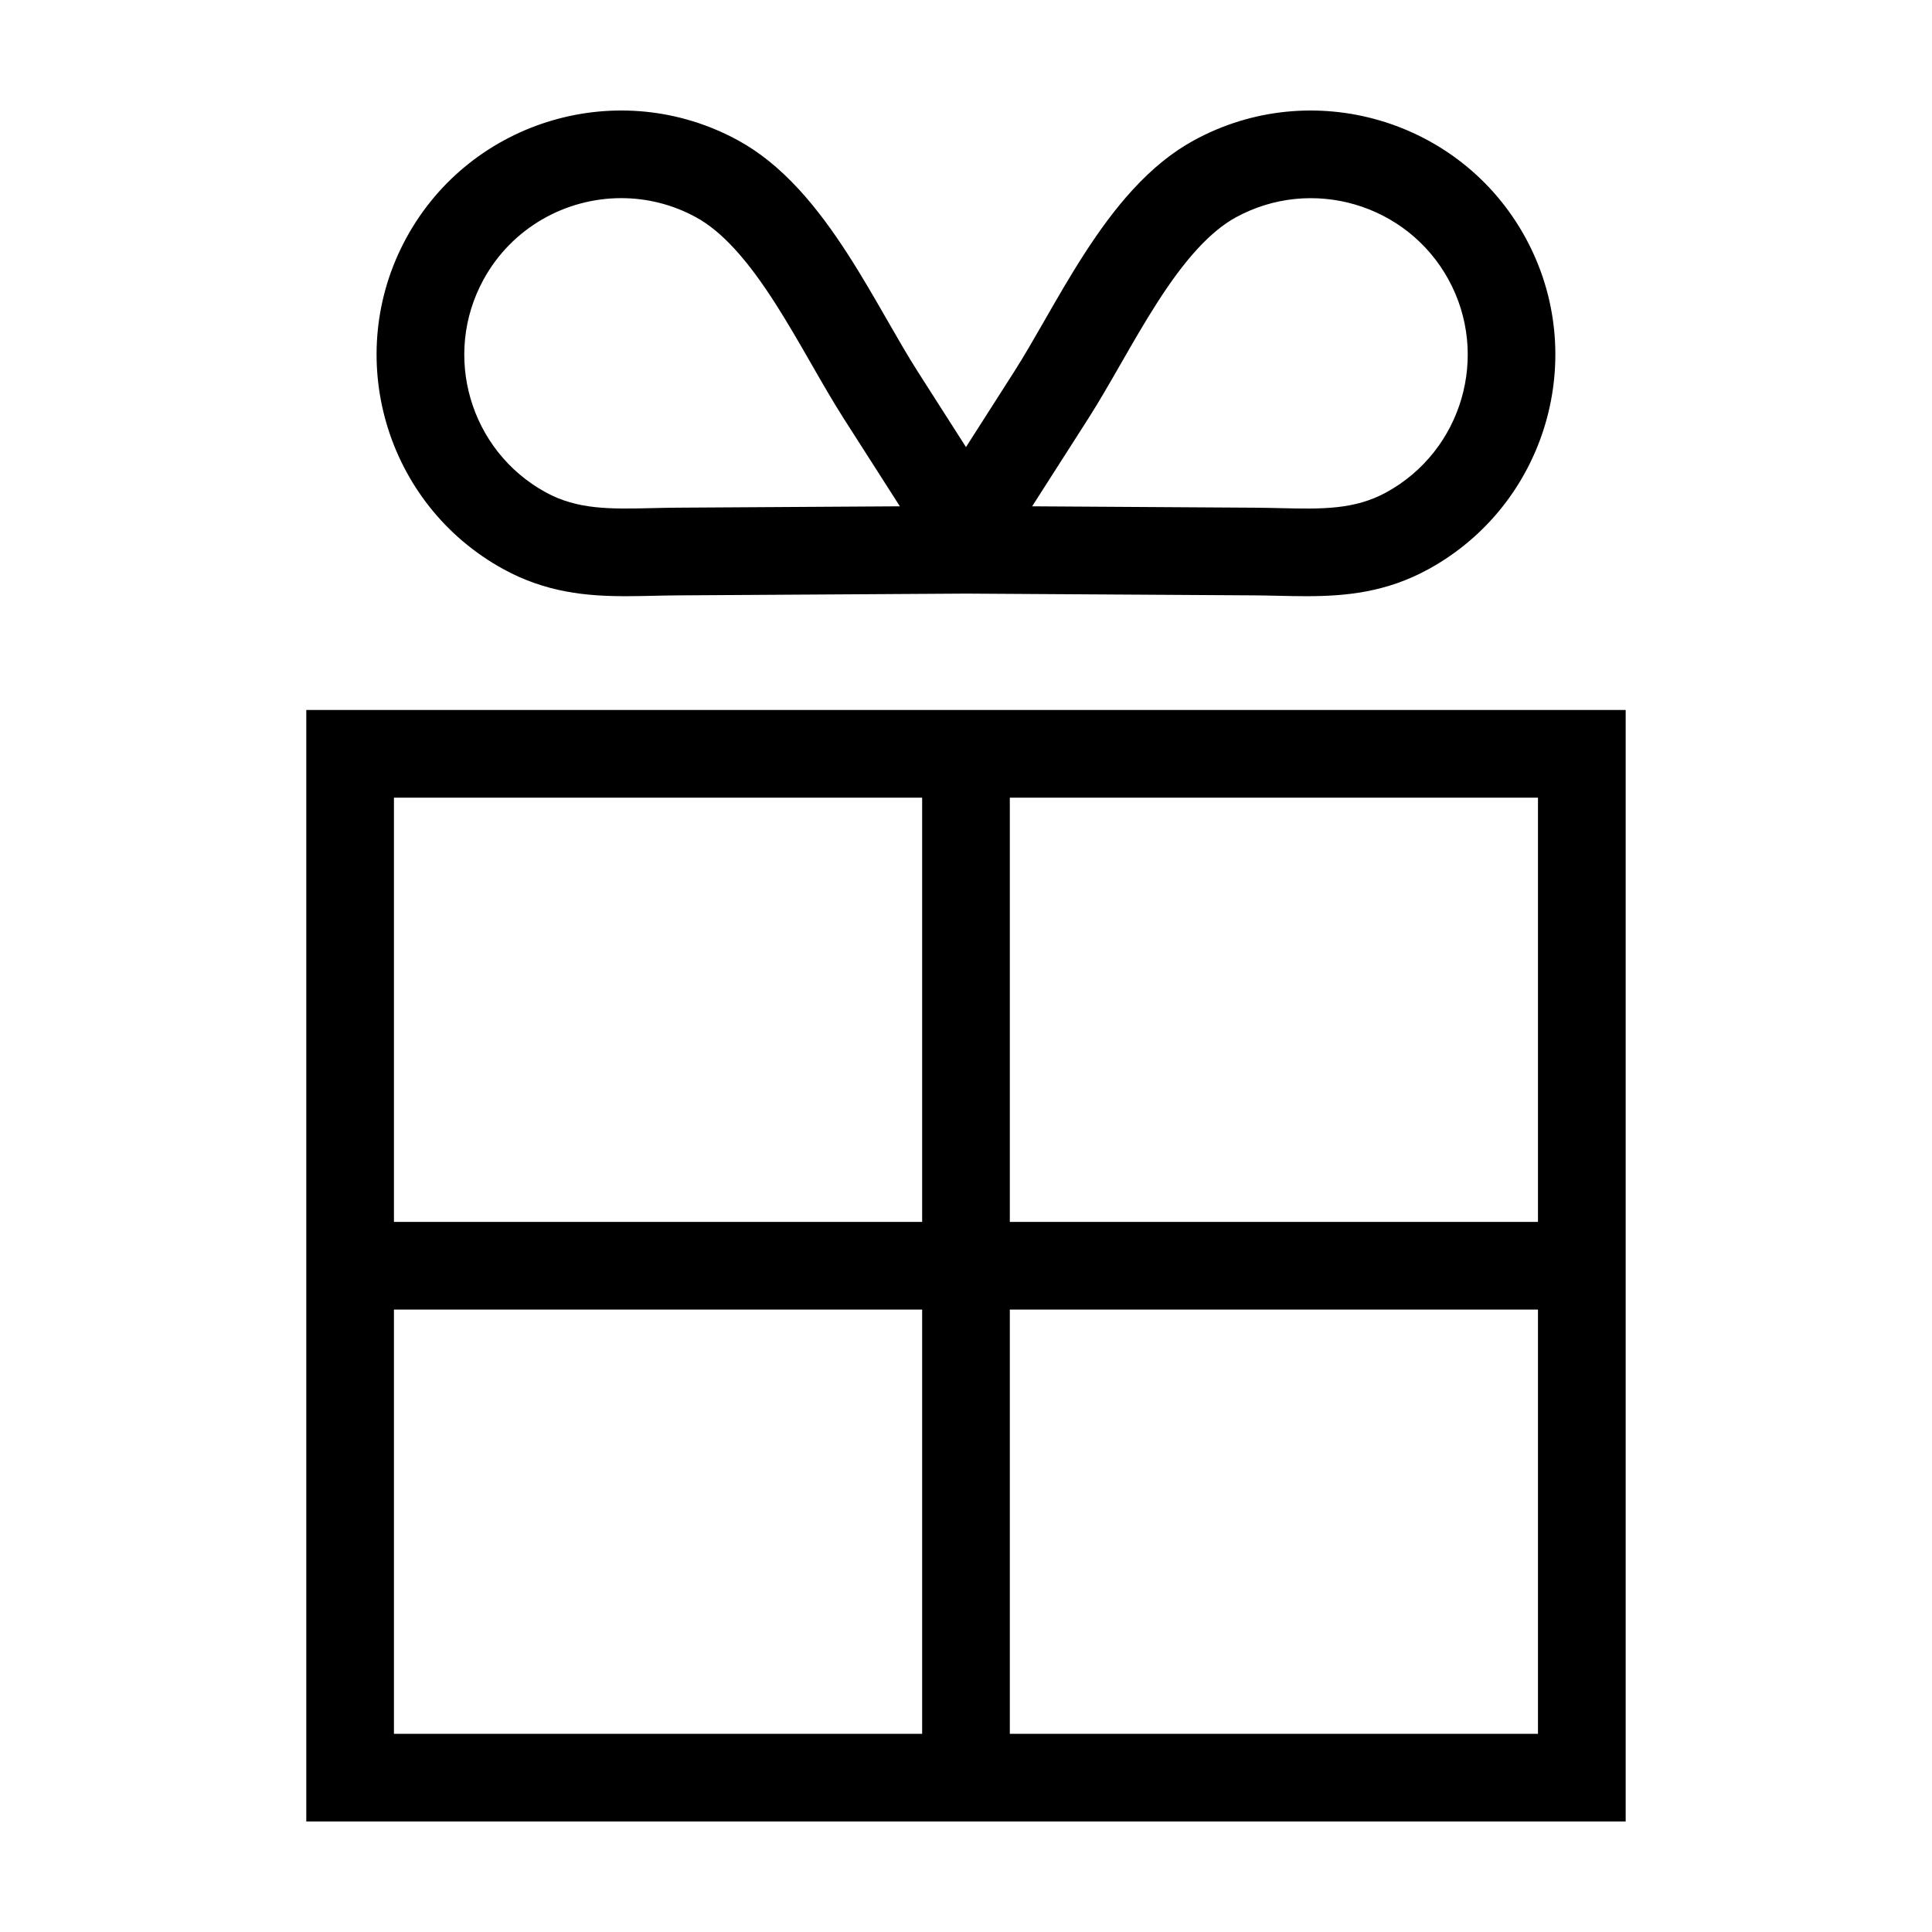
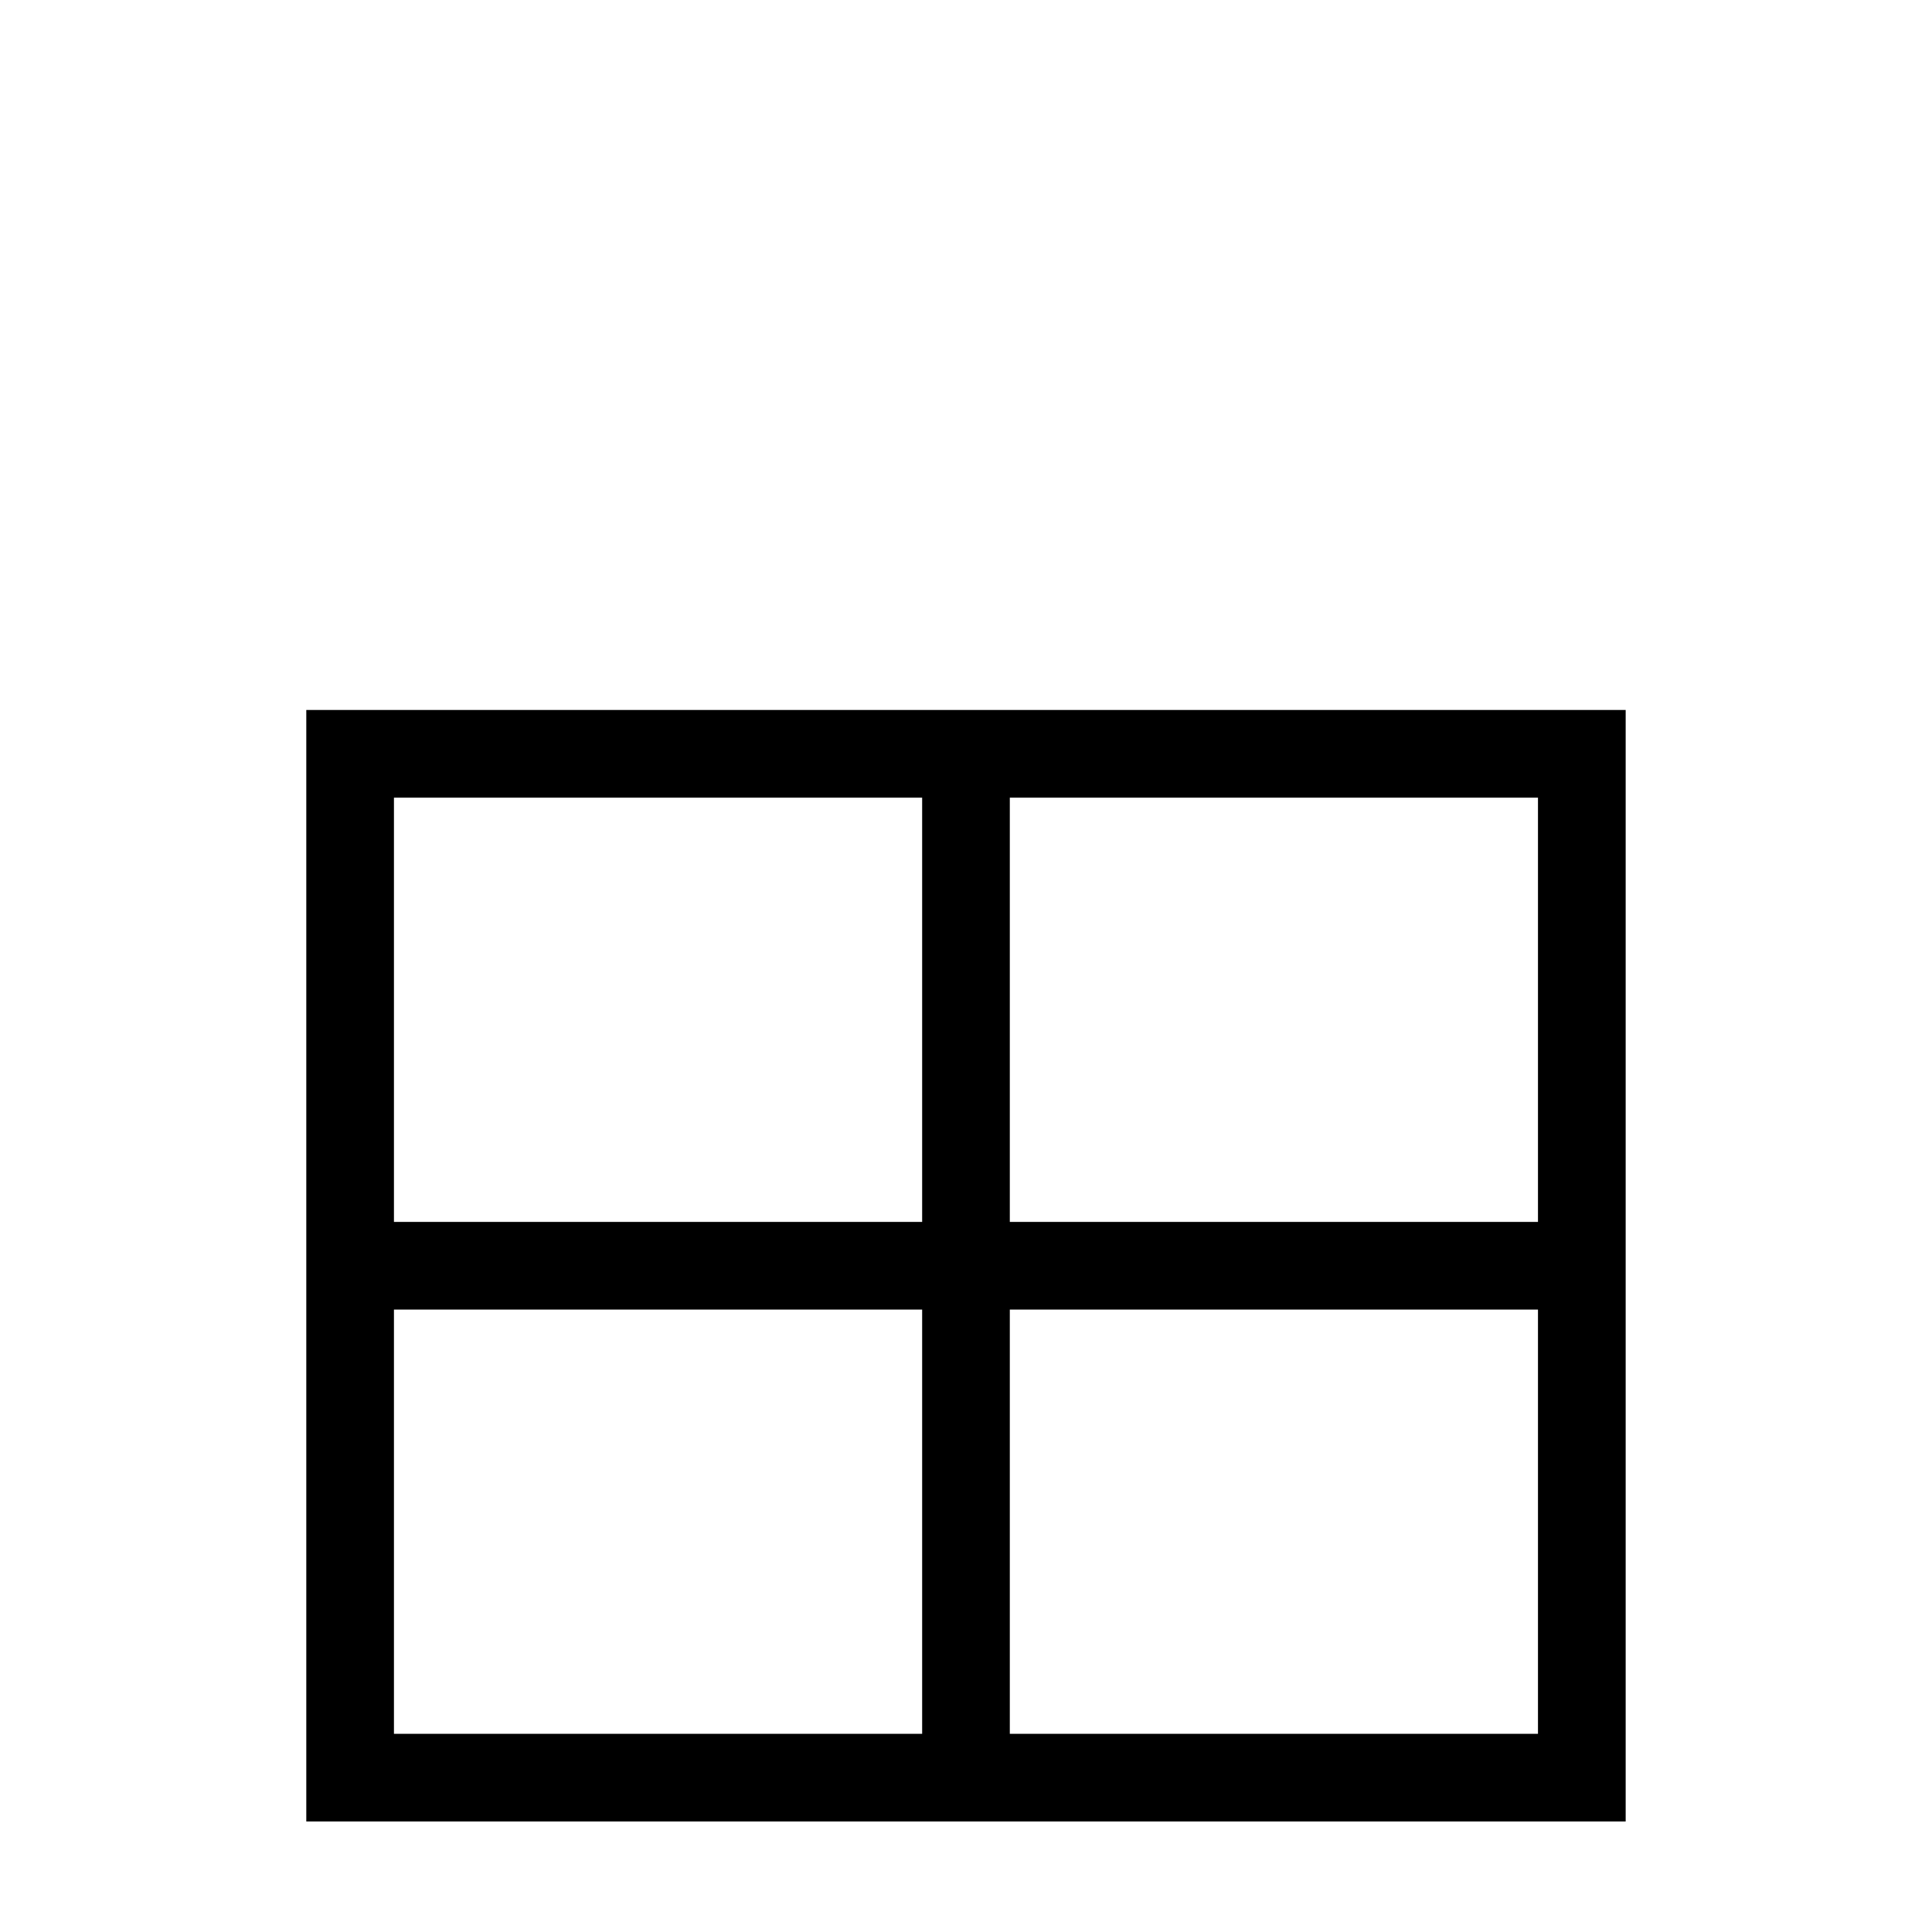
<svg xmlns="http://www.w3.org/2000/svg" fill="#000000" width="800px" height="800px" version="1.1" viewBox="144 144 512 512">
  <g>
    <path d="m574.82 332.15h-349.65v294.56h349.65v-294.56zm-186.44 271.33h-139.98v-112.43h139.98zm0-135.66h-139.98v-112.43h139.98zm163.2 135.66h-139.97v-112.43h139.97zm0-135.66h-139.97v-112.43h139.97z" />
-     <path d="m277.44 294.85c11.238 6.156 21.98 7.148 32.398 7.148 2.484 0 4.953-0.055 7.402-0.109 2.062-0.047 4.152-0.098 6.492-0.109l76.285-0.469 76.449 0.469c2.133 0.016 4.223 0.059 6.277 0.109 2.449 0.055 4.918 0.109 7.402 0.109 10.418 0 21.16-0.992 32.398-7.148 31.32-17.16 42.848-56.598 25.688-87.926-17.16-31.32-56.598-42.832-87.91-25.688-5.617 3.078-10.883 7.332-16.102 13.008-9.344 10.168-16.816 23.191-23.406 34.688-2.801 4.887-5.457 9.508-8.016 13.512l-12.801 20.039-12.801-20.035c-2.562-4.012-5.215-8.629-8.027-13.527-6.59-11.488-14.055-24.504-23.398-34.672-5.215-5.672-10.48-9.93-16.098-13.008-31.312-17.156-70.766-5.637-87.918 25.684-17.16 31.324-5.633 70.766 25.684 87.926zm154.94-39.891c2.863-4.473 5.644-9.332 8.59-14.465 6.281-10.949 12.777-22.27 20.363-30.527 3.426-3.727 6.836-6.535 10.148-8.348 20.094-11 45.379-3.613 56.383 16.469 11.004 20.086 3.613 45.383-16.473 56.387-8.453 4.637-17.121 4.445-28.109 4.188-2.188-0.051-4.41-0.102-6.879-0.117l-58.871-0.367zm-160.24-36.875c7.543-13.77 21.805-21.574 36.496-21.574 6.742 0 13.574 1.641 19.887 5.106 3.316 1.812 6.727 4.621 10.148 8.348 7.586 8.258 14.078 19.574 20.355 30.512 2.953 5.144 5.738 10 8.602 14.484l14.848 23.219-59.086 0.363c-2.258 0.016-4.481 0.066-6.664 0.117-10.973 0.25-19.648 0.449-28.109-4.188-20.094-11.004-27.48-36.293-16.477-56.387z" />
  </g>
</svg>